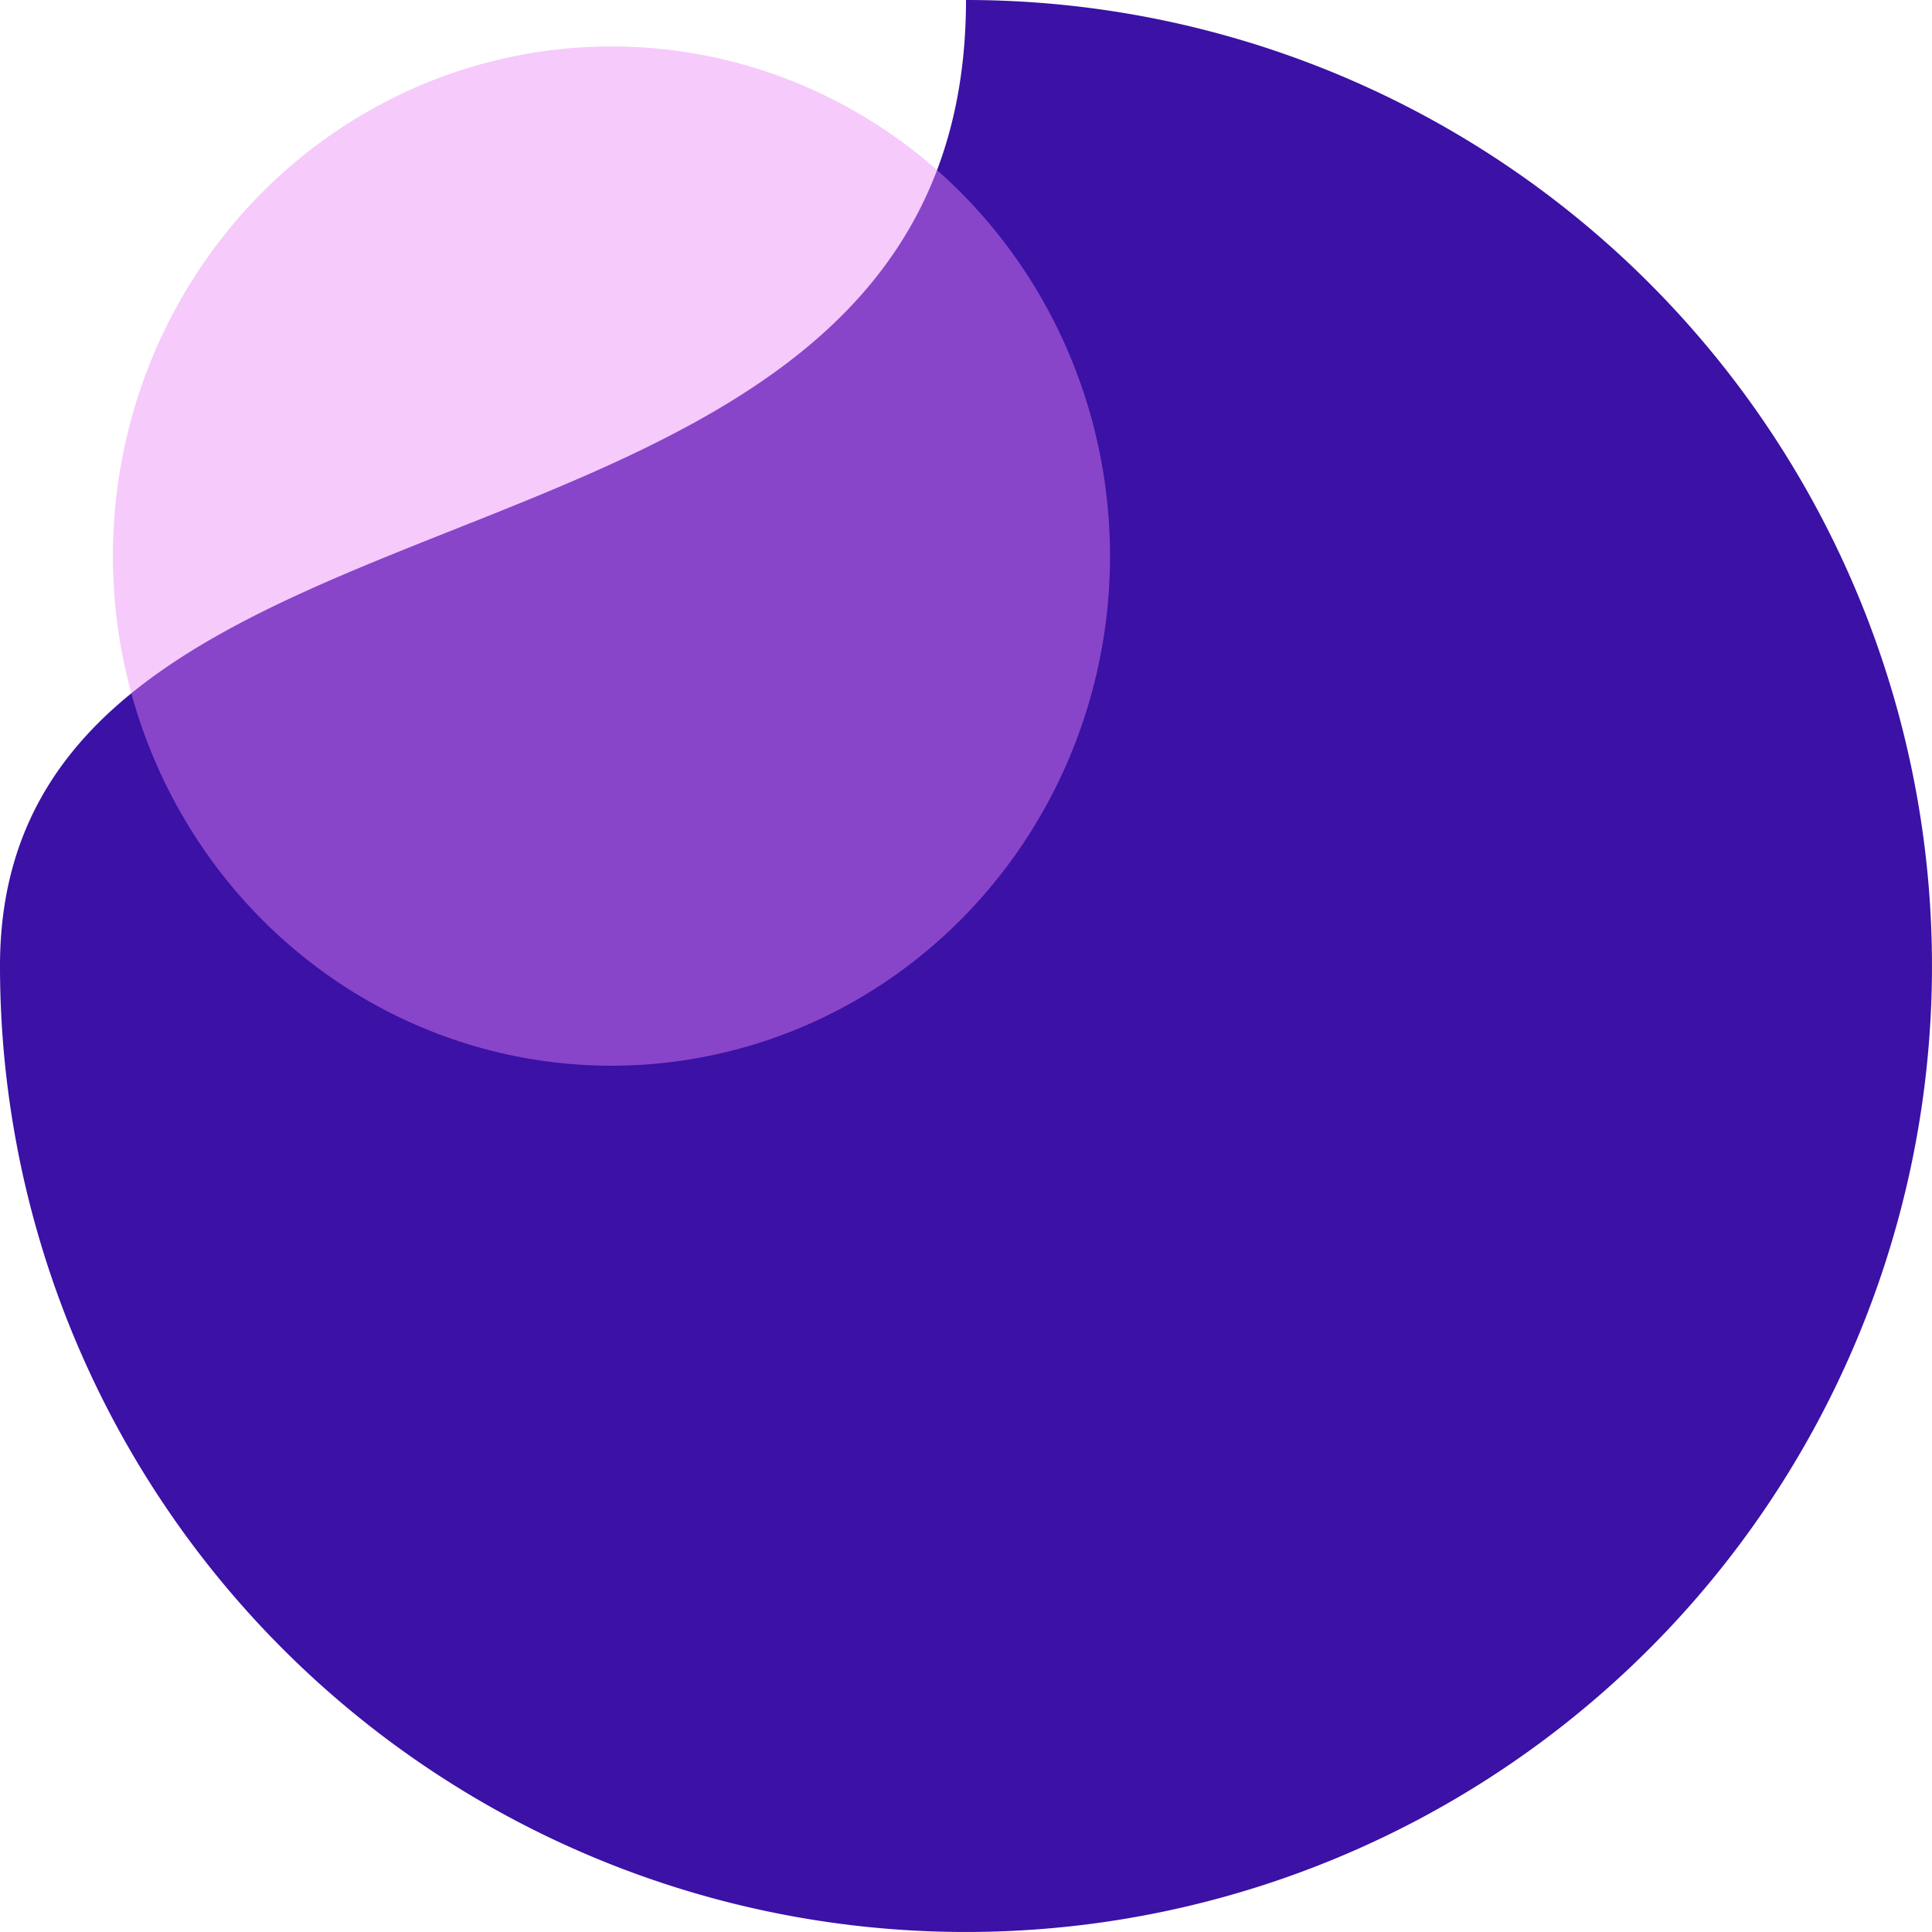
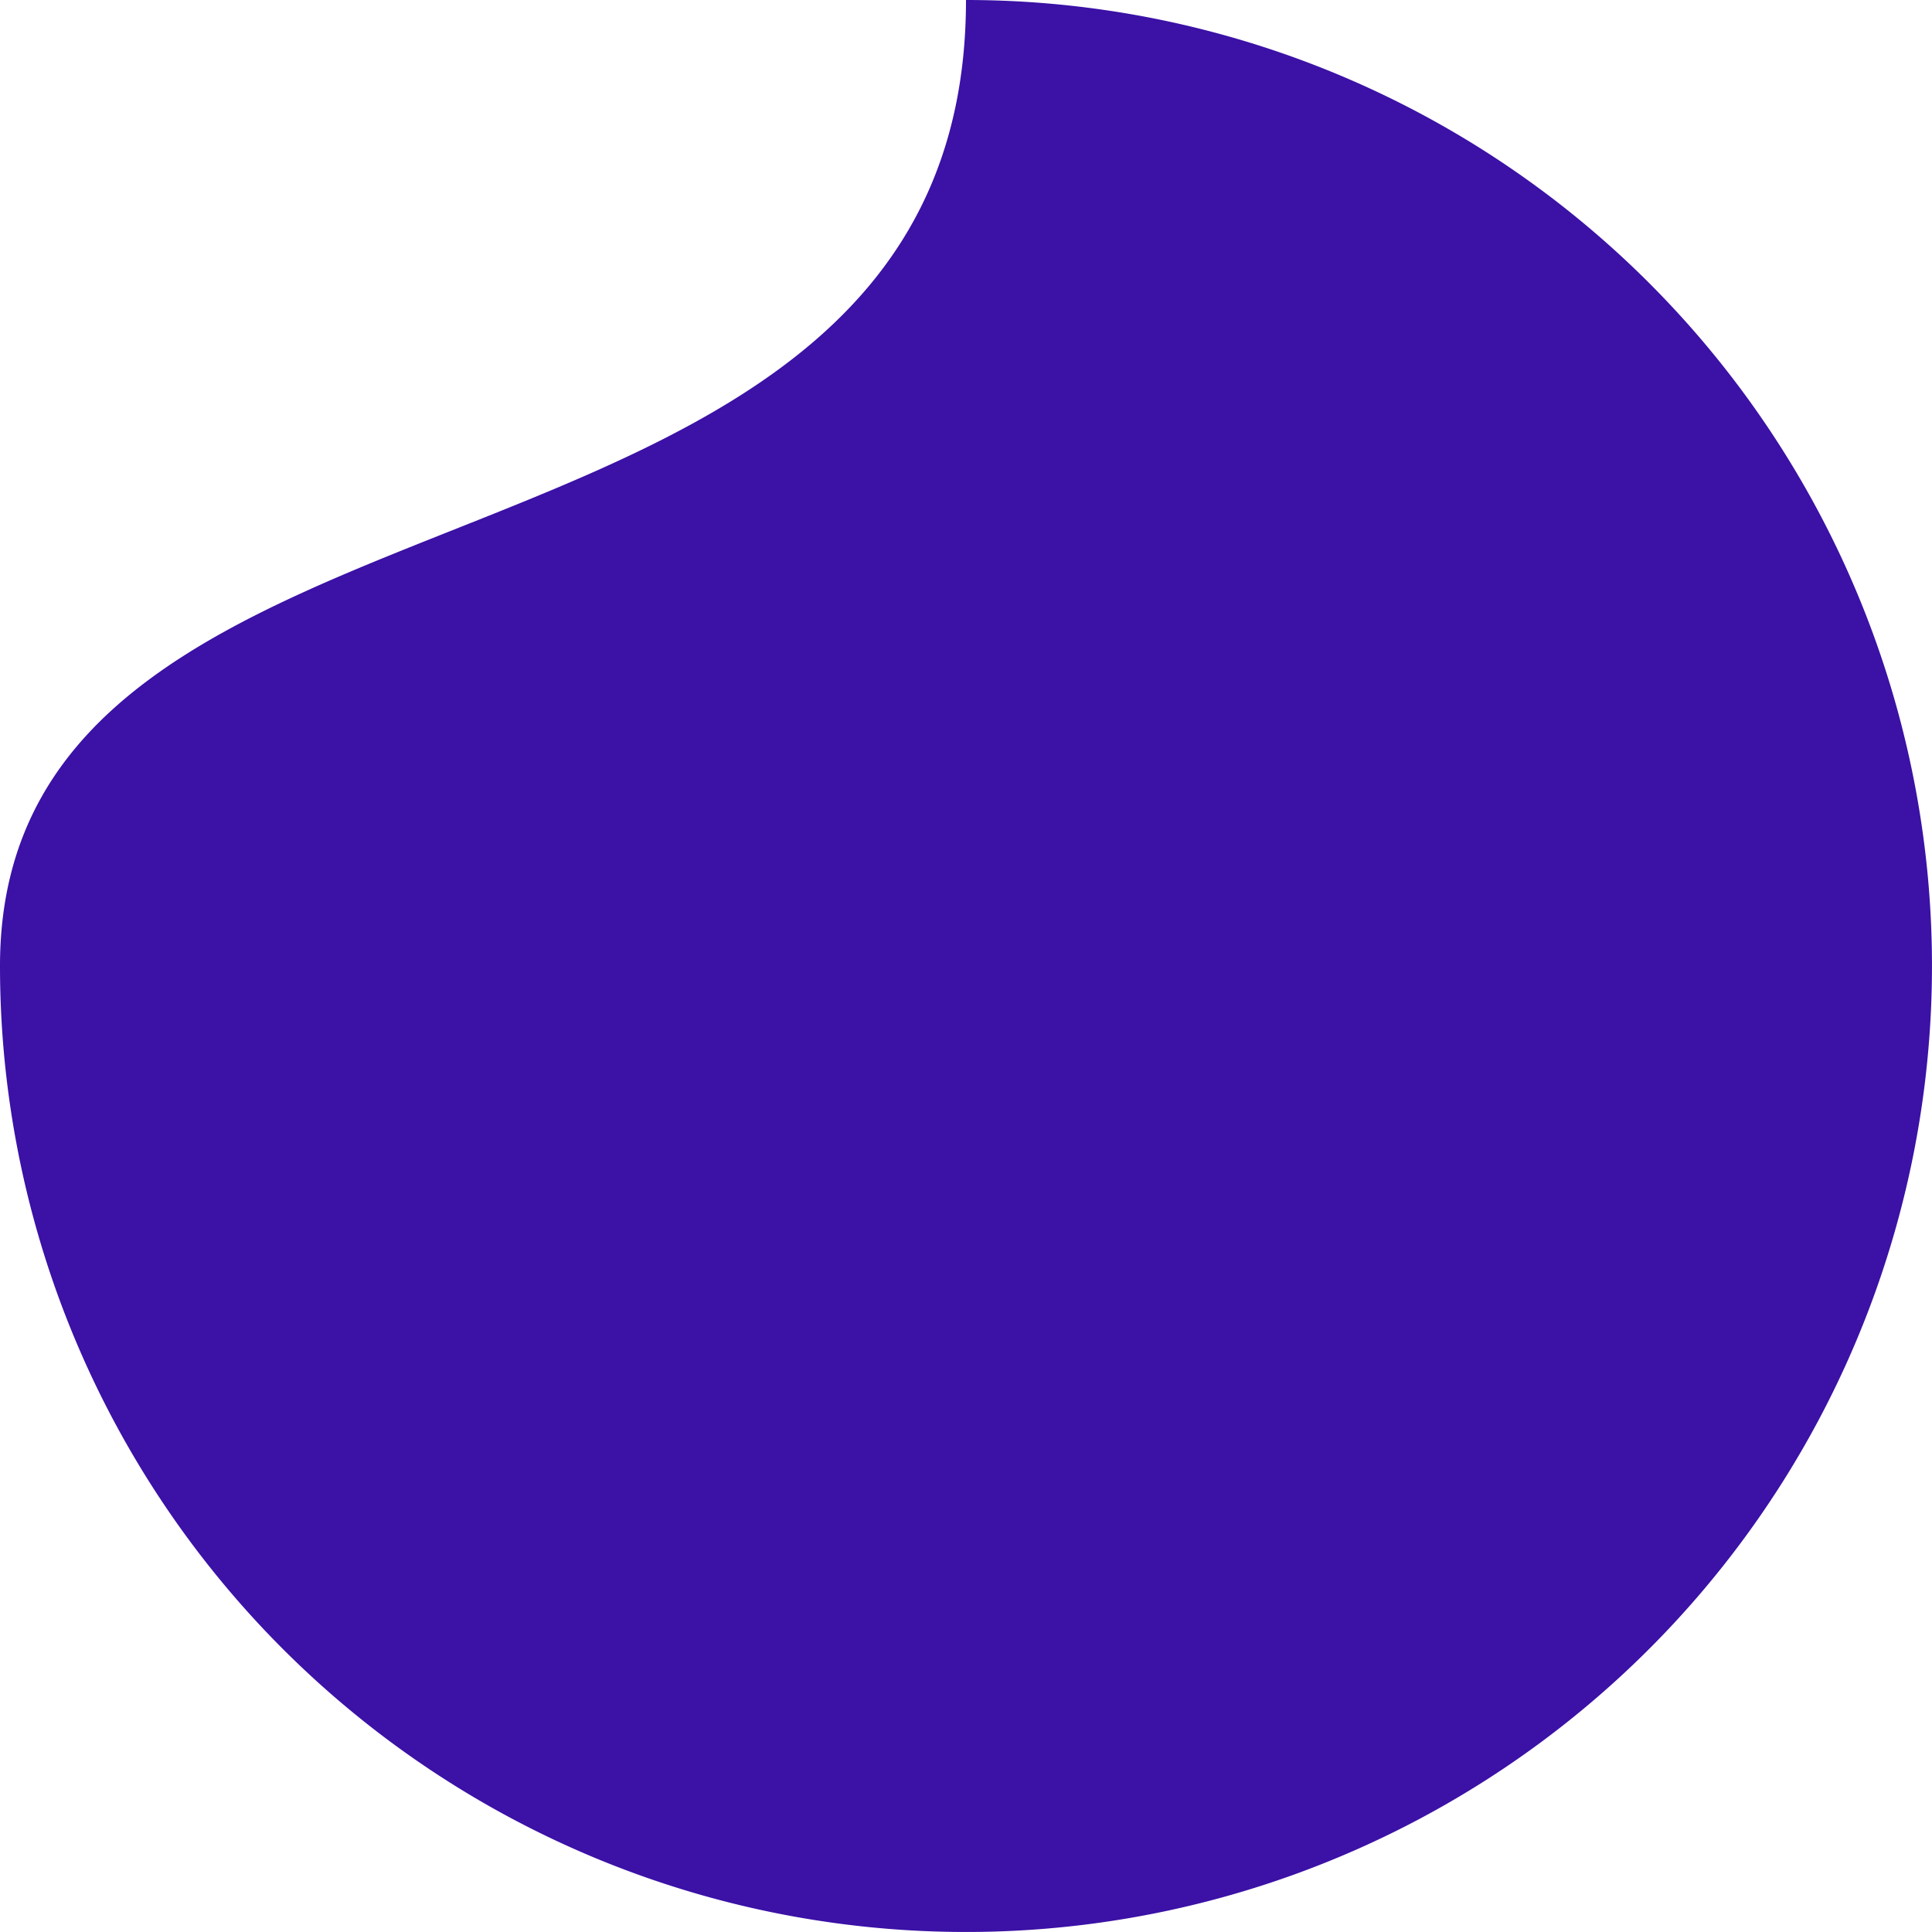
<svg xmlns="http://www.w3.org/2000/svg" width="111.505" height="111.504" viewBox="0 0 111.505 111.504">
  <g id="Group_1870" data-name="Group 1870" transform="translate(-15028.858 -5342.066)">
    <g id="Group_1785" data-name="Group 1785" transform="translate(1674.354 -322.303)">
      <path id="Path_882" data-name="Path 882" d="M55.752,0A55.752,55.752,0,1,1,0,55.752C0,24.961,55.752,36.187,55.752,0Z" transform="translate(13354.504 5664.369)" fill="#3b11a6" />
-       <ellipse id="Ellipse_435" data-name="Ellipse 435" cx="28.774" cy="29.414" rx="28.774" ry="29.414" transform="translate(13361.021 5667.049)" fill="#ec88f6" opacity="0.438" />
    </g>
    <g id="Group_1426" data-name="Group 1426" transform="translate(5096.223 -3048.36)">
      <g id="Rectangle_3987" data-name="Rectangle 3987" transform="translate(9951.447 8426)" fill="none" stroke="#e2e2e2" stroke-width="https://moosend.com/wp-content/uploads/2024/12/2">
-         <rect width="69" height="32" rx="7" stroke="none" />
-         <rect x="1" y="1" width="67" height="30" rx="6" fill="none" />
-       </g>
-       <path id="arrow-pointer-solid" d="M0,33.462V56.831a1.389,1.389,0,0,0,2.433.914l5.206-5.956L11.3,59.118a2.015,2.015,0,1,0,3.6-1.8L11.331,50.15h7.443a1.393,1.393,0,0,0,.926-2.433L2.433,32.372A1.459,1.459,0,0,0,0,33.462Z" transform="translate(10003.387 8409.488)" fill="#3c11a6" stroke="#e2e2e2" stroke-width="https://moosend.com/wp-content/uploads/2024/12/2" />
+         </g>
+       <path id="arrow-pointer-solid" d="M0,33.462V56.831a1.389,1.389,0,0,0,2.433.914l5.206-5.956L11.3,59.118a2.015,2.015,0,1,0,3.6-1.8L11.331,50.15h7.443L2.433,32.372A1.459,1.459,0,0,0,0,33.462Z" transform="translate(10003.387 8409.488)" fill="#3c11a6" stroke="#e2e2e2" stroke-width="https://moosend.com/wp-content/uploads/2024/12/2" />
    </g>
  </g>
</svg>